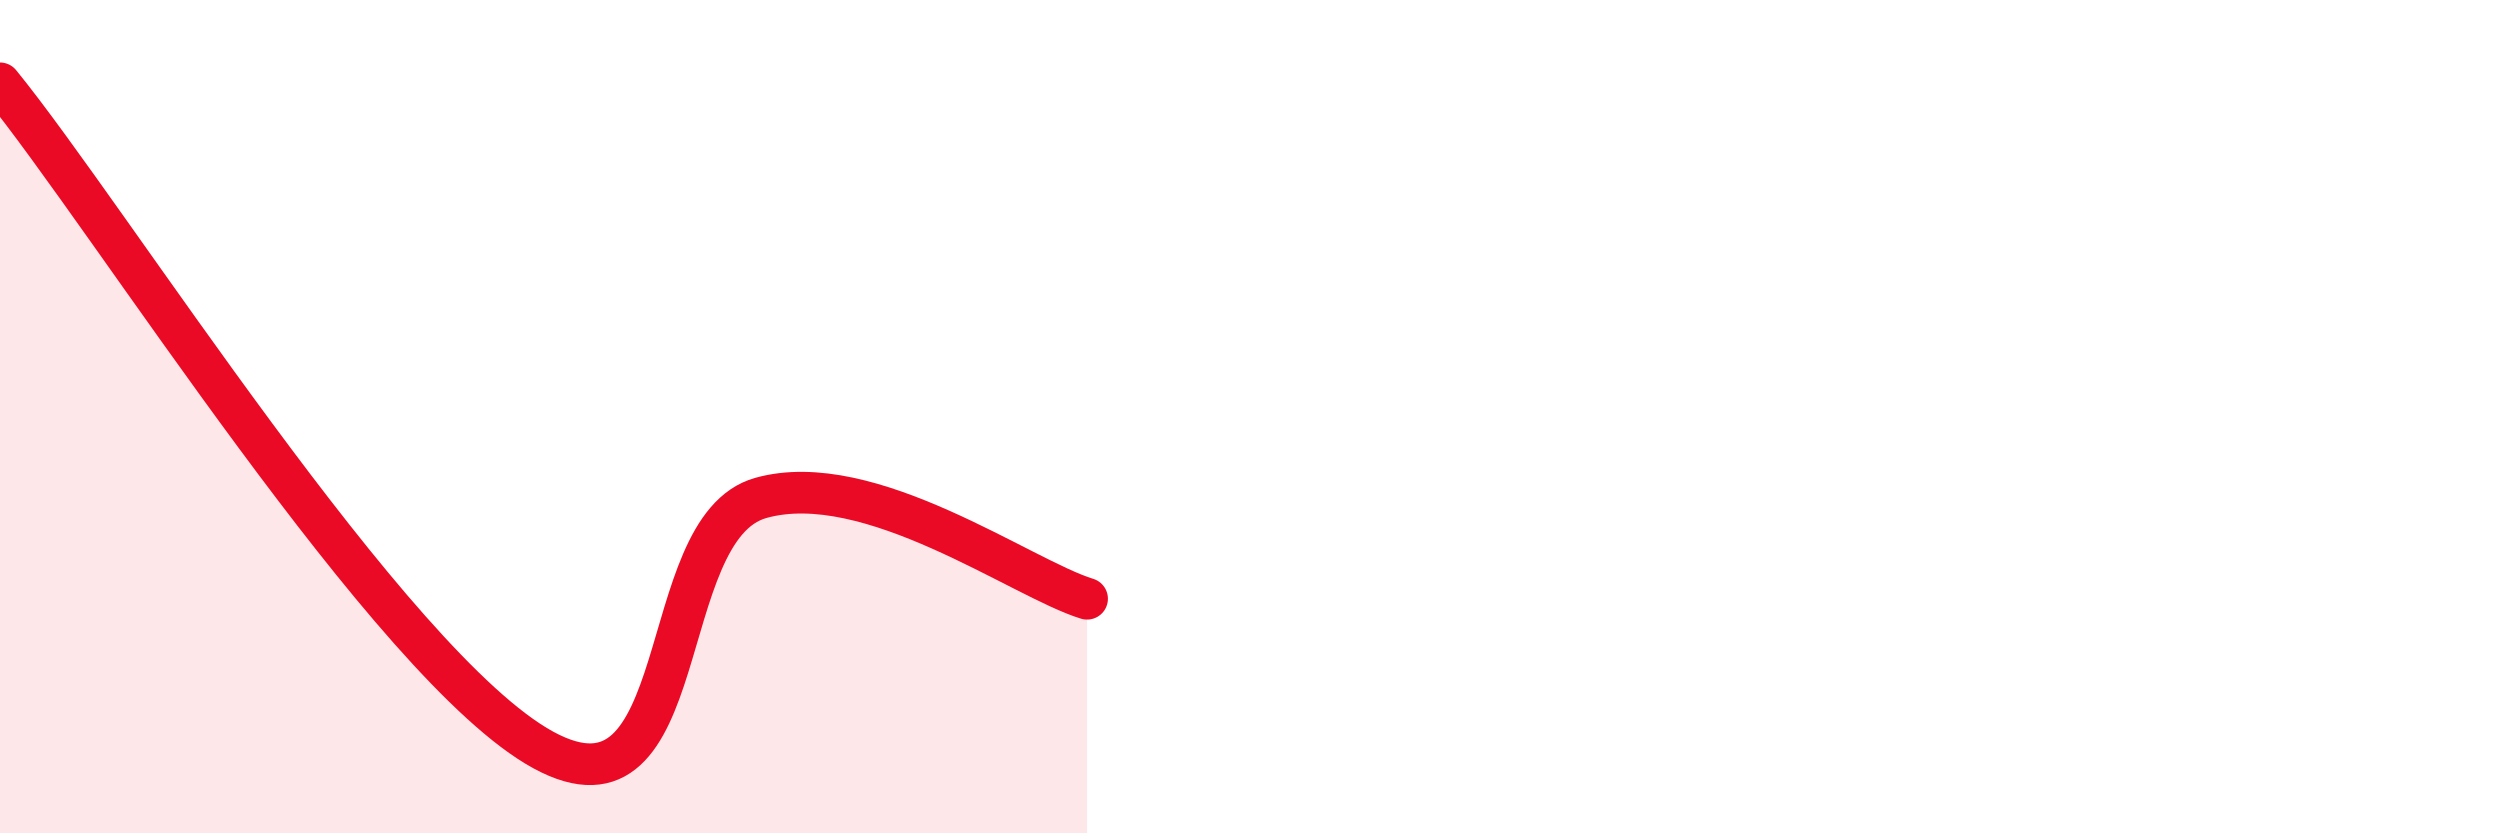
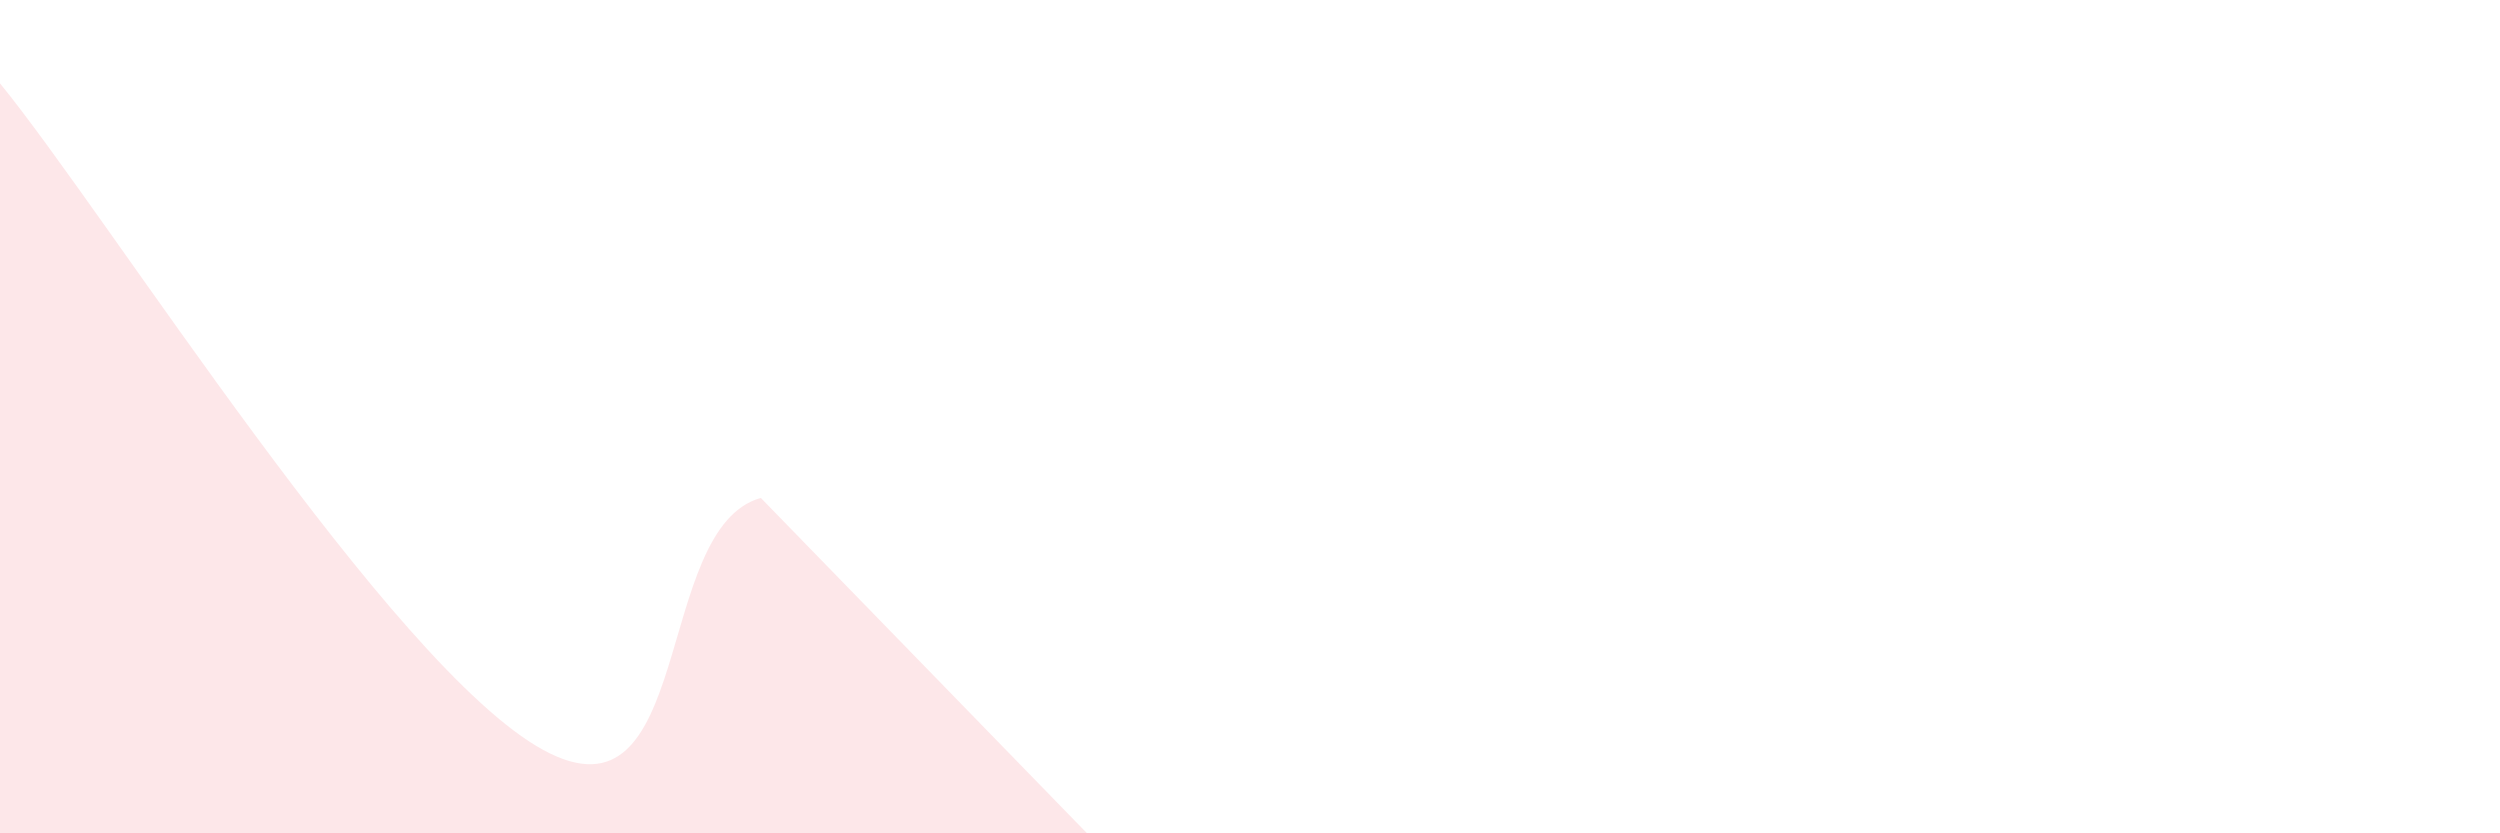
<svg xmlns="http://www.w3.org/2000/svg" width="60" height="20" viewBox="0 0 60 20">
-   <path d="M 0,2 C 2.61,5.2 9.39,16.01 13.04,18 C 16.69,19.99 15.65,12.68 18.26,11.95 C 20.87,11.22 24.52,13.89 26.09,14.37L26.09 20L0 20Z" fill="#EB0A25" opacity="0.1" stroke-linecap="round" stroke-linejoin="round" />
-   <path d="M 0,2 C 2.61,5.2 9.39,16.01 13.04,18 C 16.69,19.99 15.65,12.68 18.26,11.95 C 20.87,11.22 24.52,13.89 26.09,14.37" stroke="#EB0A25" stroke-width="1" fill="none" stroke-linecap="round" stroke-linejoin="round" />
+   <path d="M 0,2 C 2.61,5.2 9.39,16.01 13.04,18 C 16.69,19.99 15.65,12.68 18.26,11.95 L26.09 20L0 20Z" fill="#EB0A25" opacity="0.1" stroke-linecap="round" stroke-linejoin="round" />
</svg>